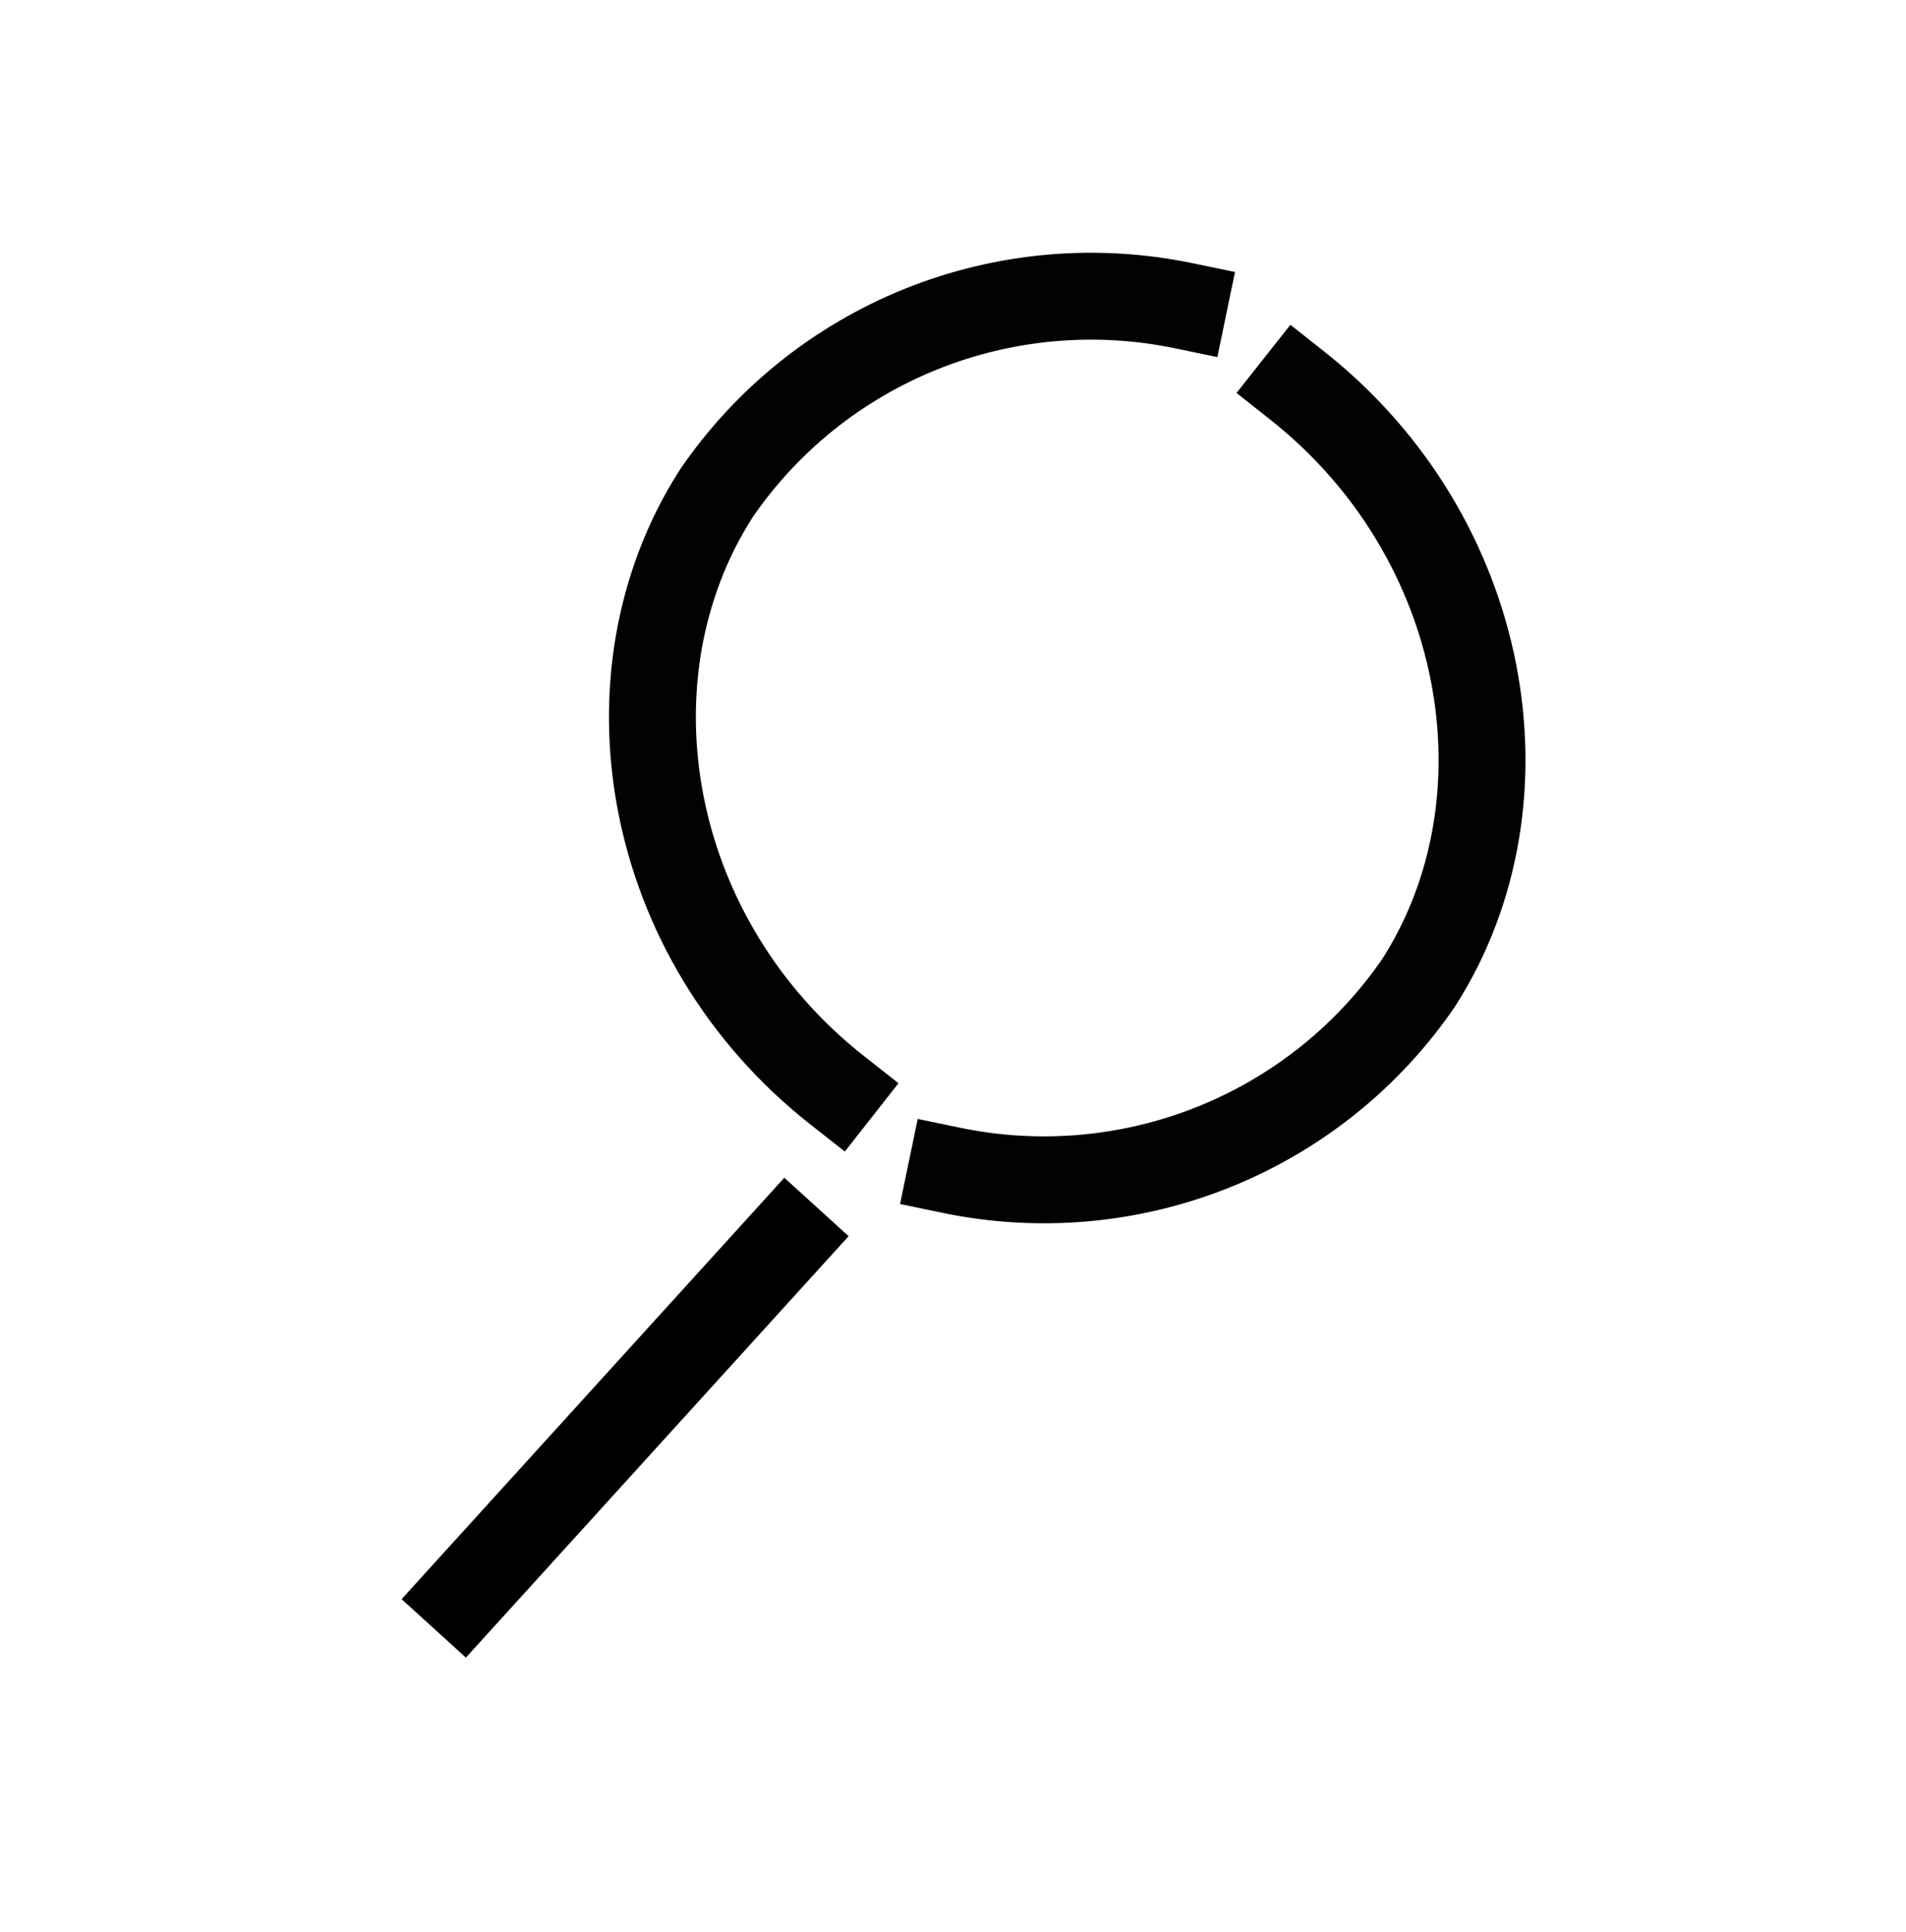
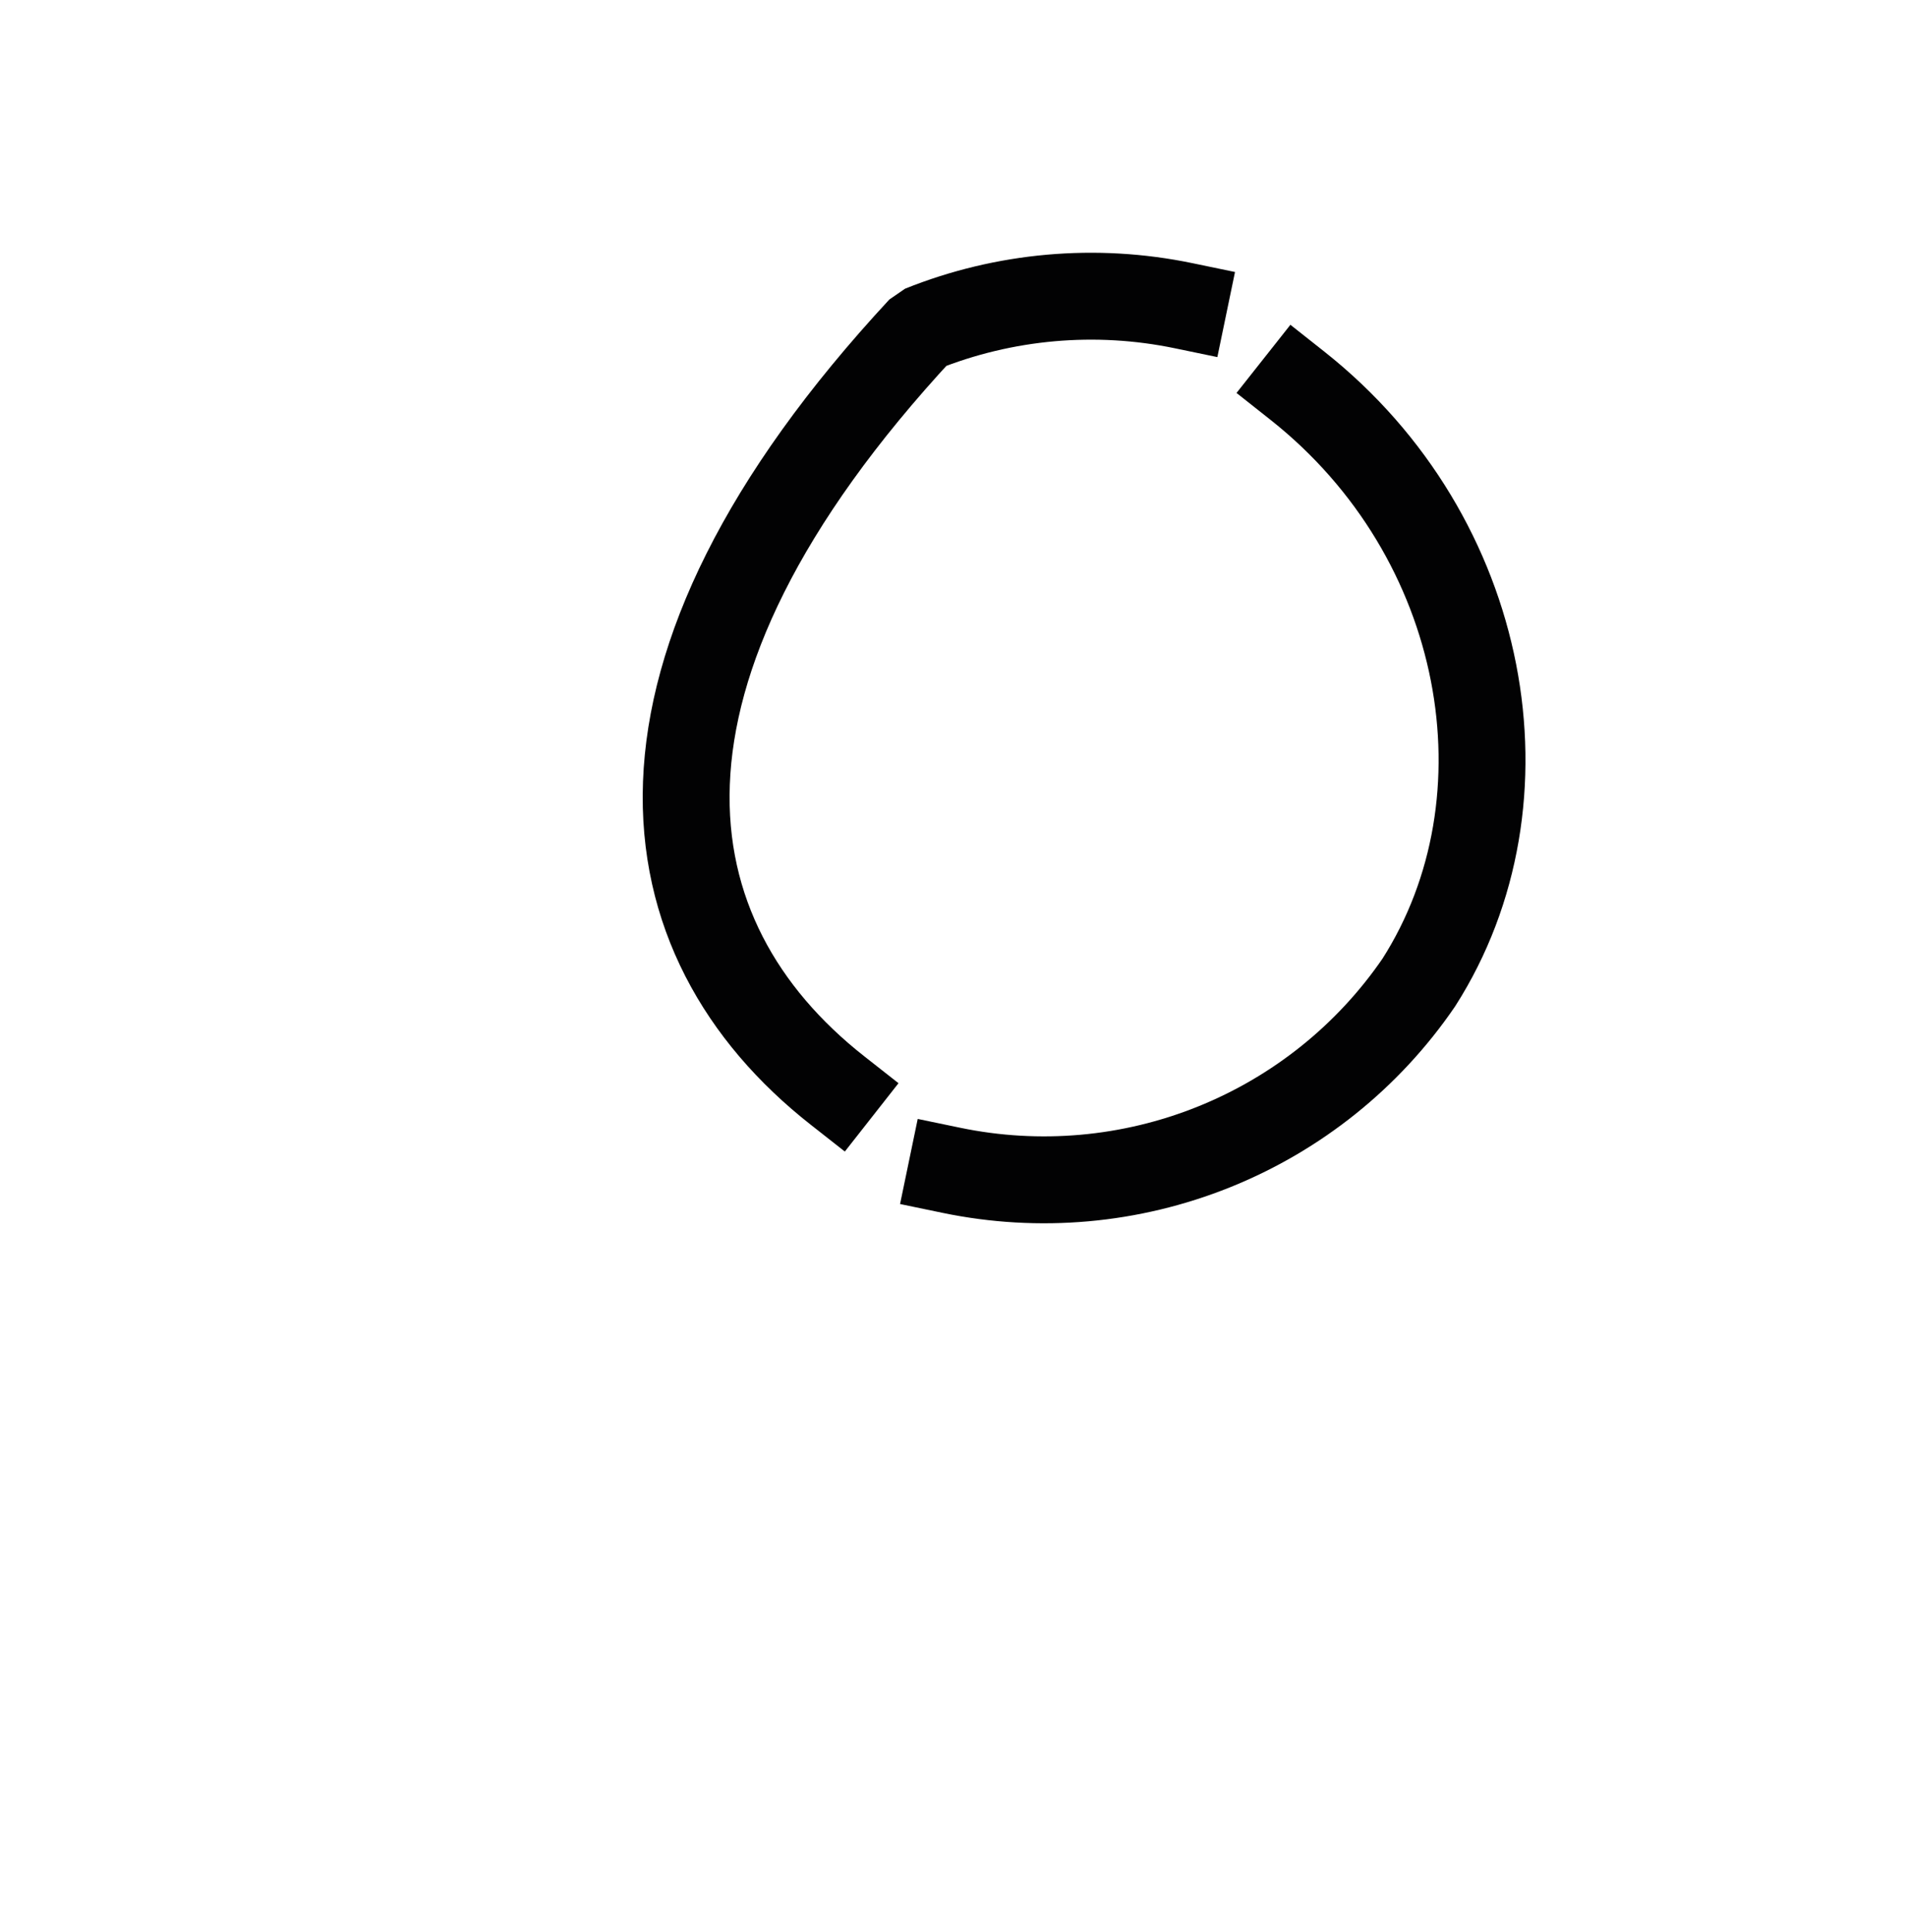
<svg xmlns="http://www.w3.org/2000/svg" width="76" height="77" viewBox="0 0 76 77" fill="none">
  <path d="M37.937 46.645C41.44 47.372 45.082 47.049 48.4 45.715C51.718 44.382 54.563 42.099 56.575 39.157C61.217 31.889 59.355 21.402 51.738 15.378" stroke="#020203" stroke-width="3.464" stroke-linecap="square" stroke-linejoin="bevel" />
-   <path d="M47.197 12.185C43.693 11.458 40.051 11.781 36.733 13.114C33.415 14.448 30.57 16.73 28.558 19.673C23.902 26.941 25.709 37.427 33.395 43.465" stroke="#020203" stroke-width="3.464" stroke-linecap="square" stroke-linejoin="bevel" />
-   <path d="M32.556 48.106L17.295 64.902" stroke="black" stroke-width="3.464" stroke-linejoin="bevel" />
+   <path d="M47.197 12.185C43.693 11.458 40.051 11.781 36.733 13.114C23.902 26.941 25.709 37.427 33.395 43.465" stroke="#020203" stroke-width="3.464" stroke-linecap="square" stroke-linejoin="bevel" />
</svg>